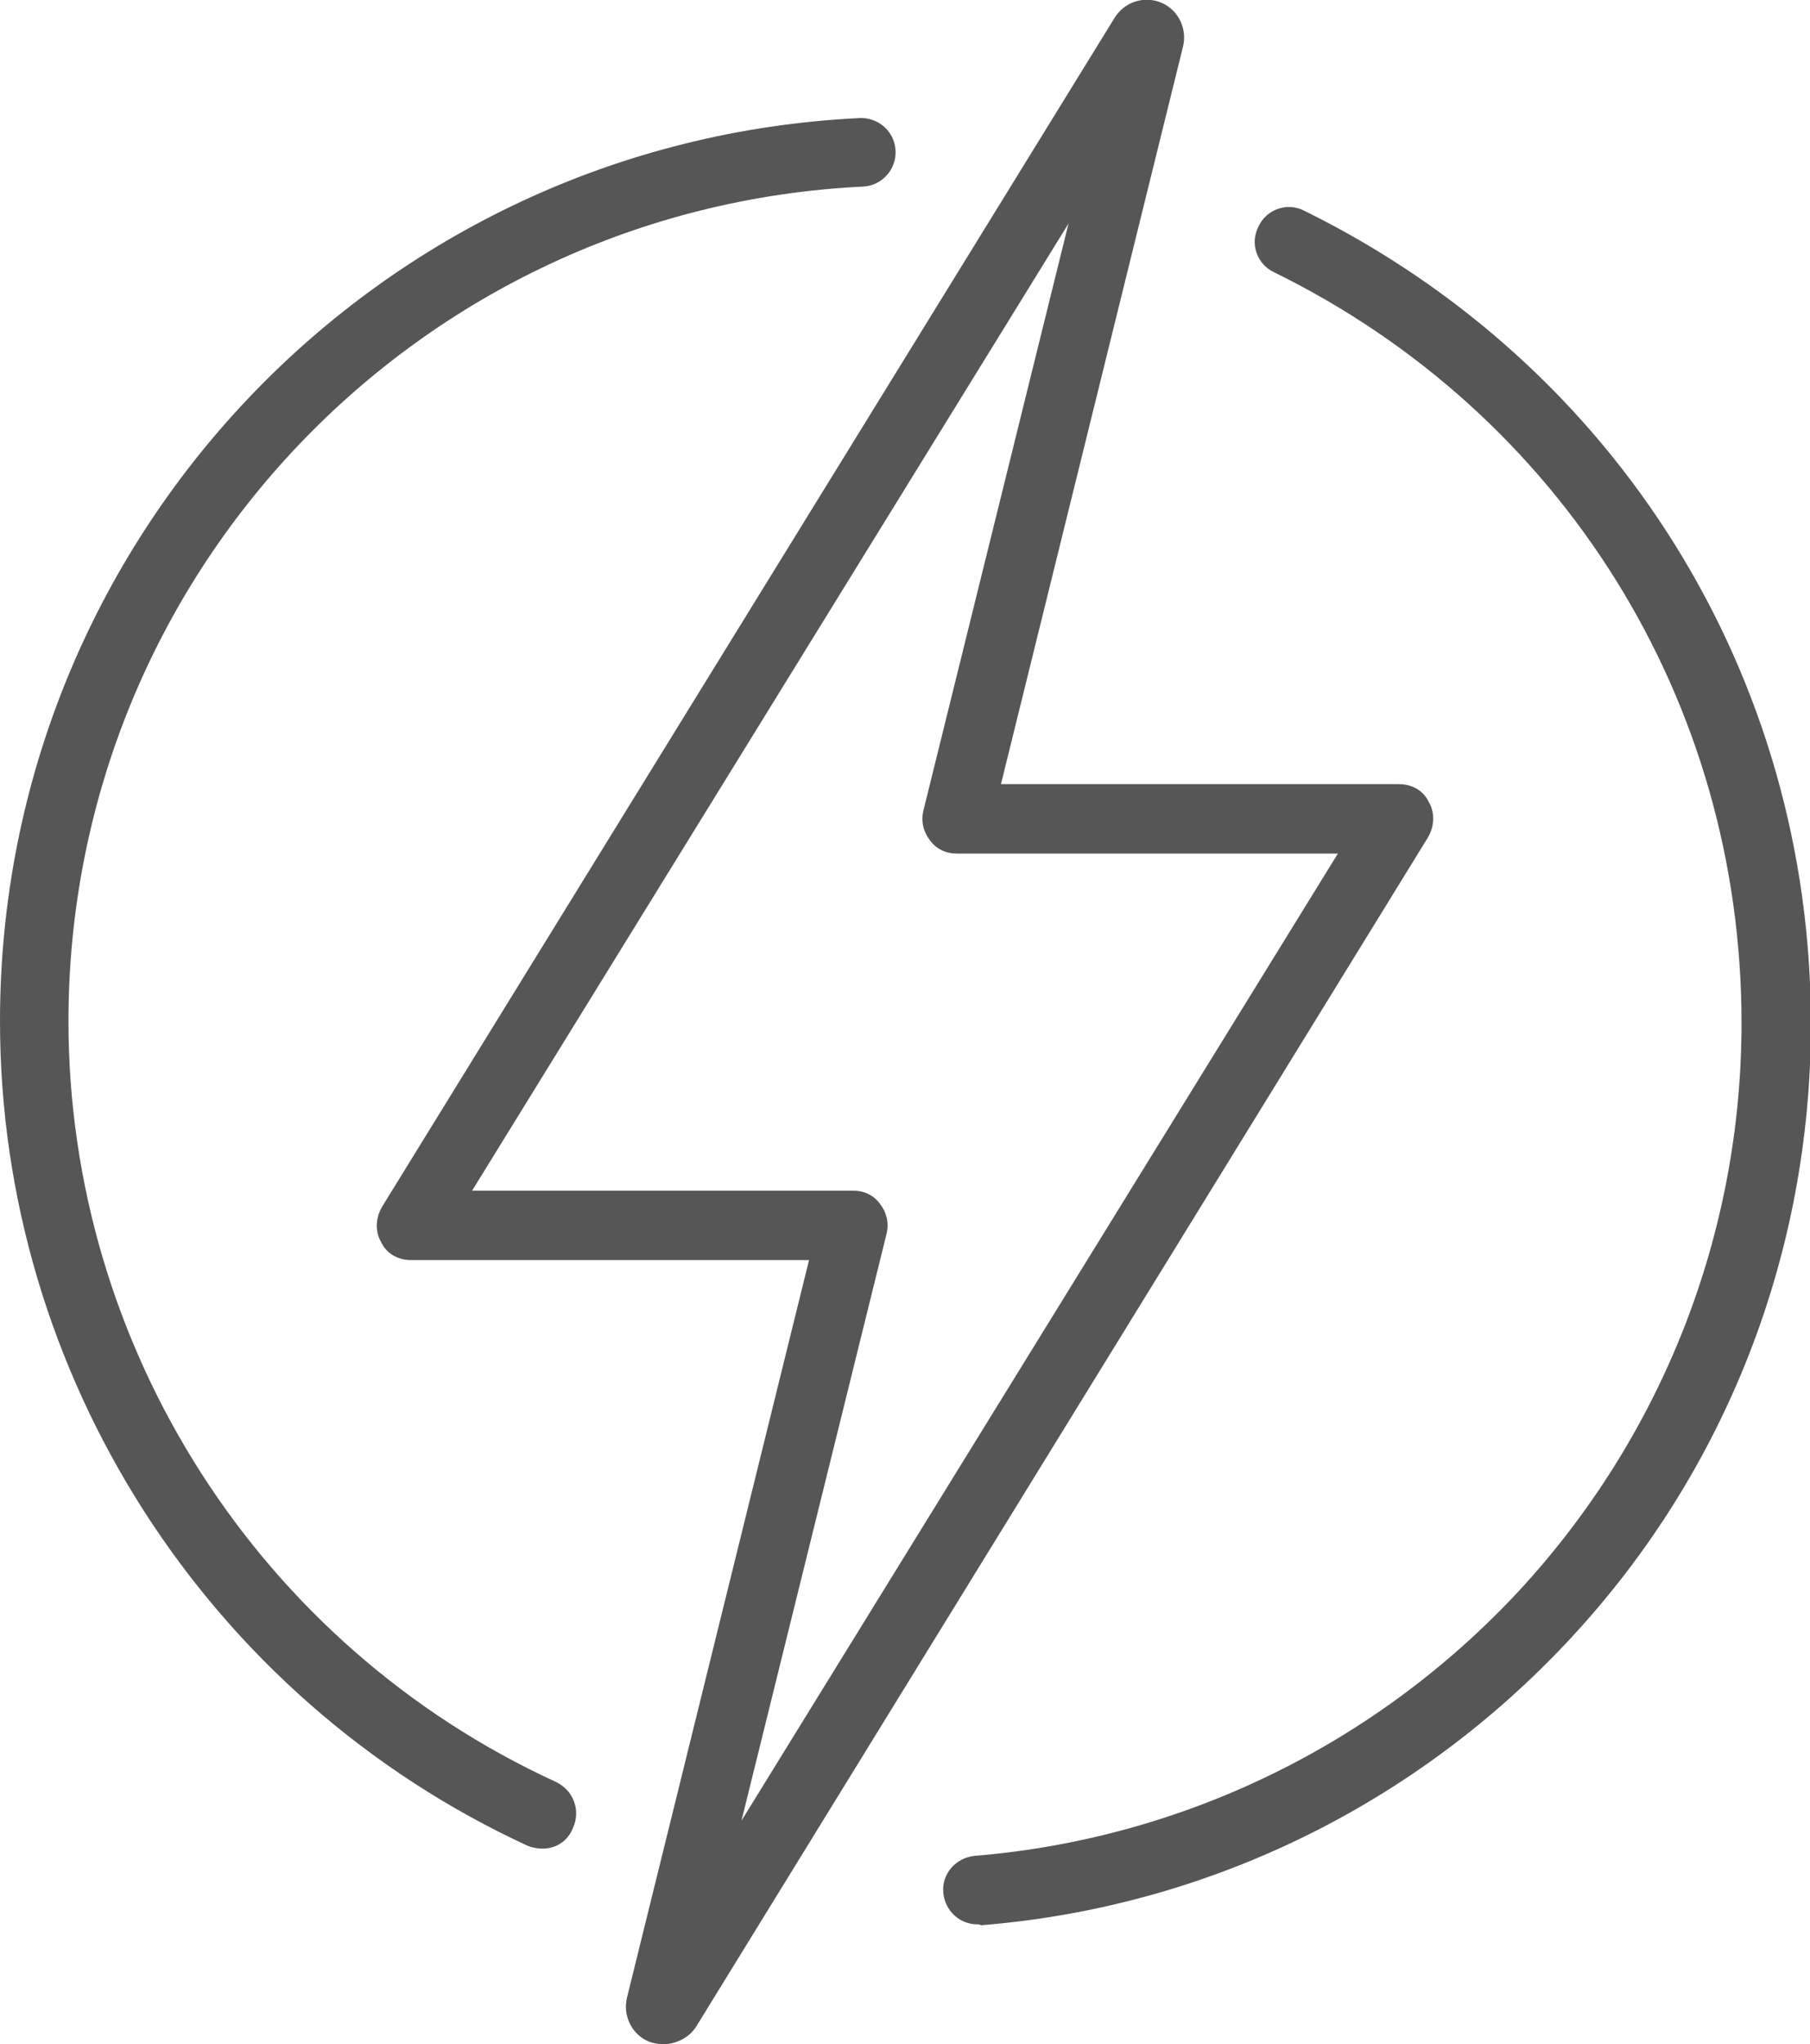
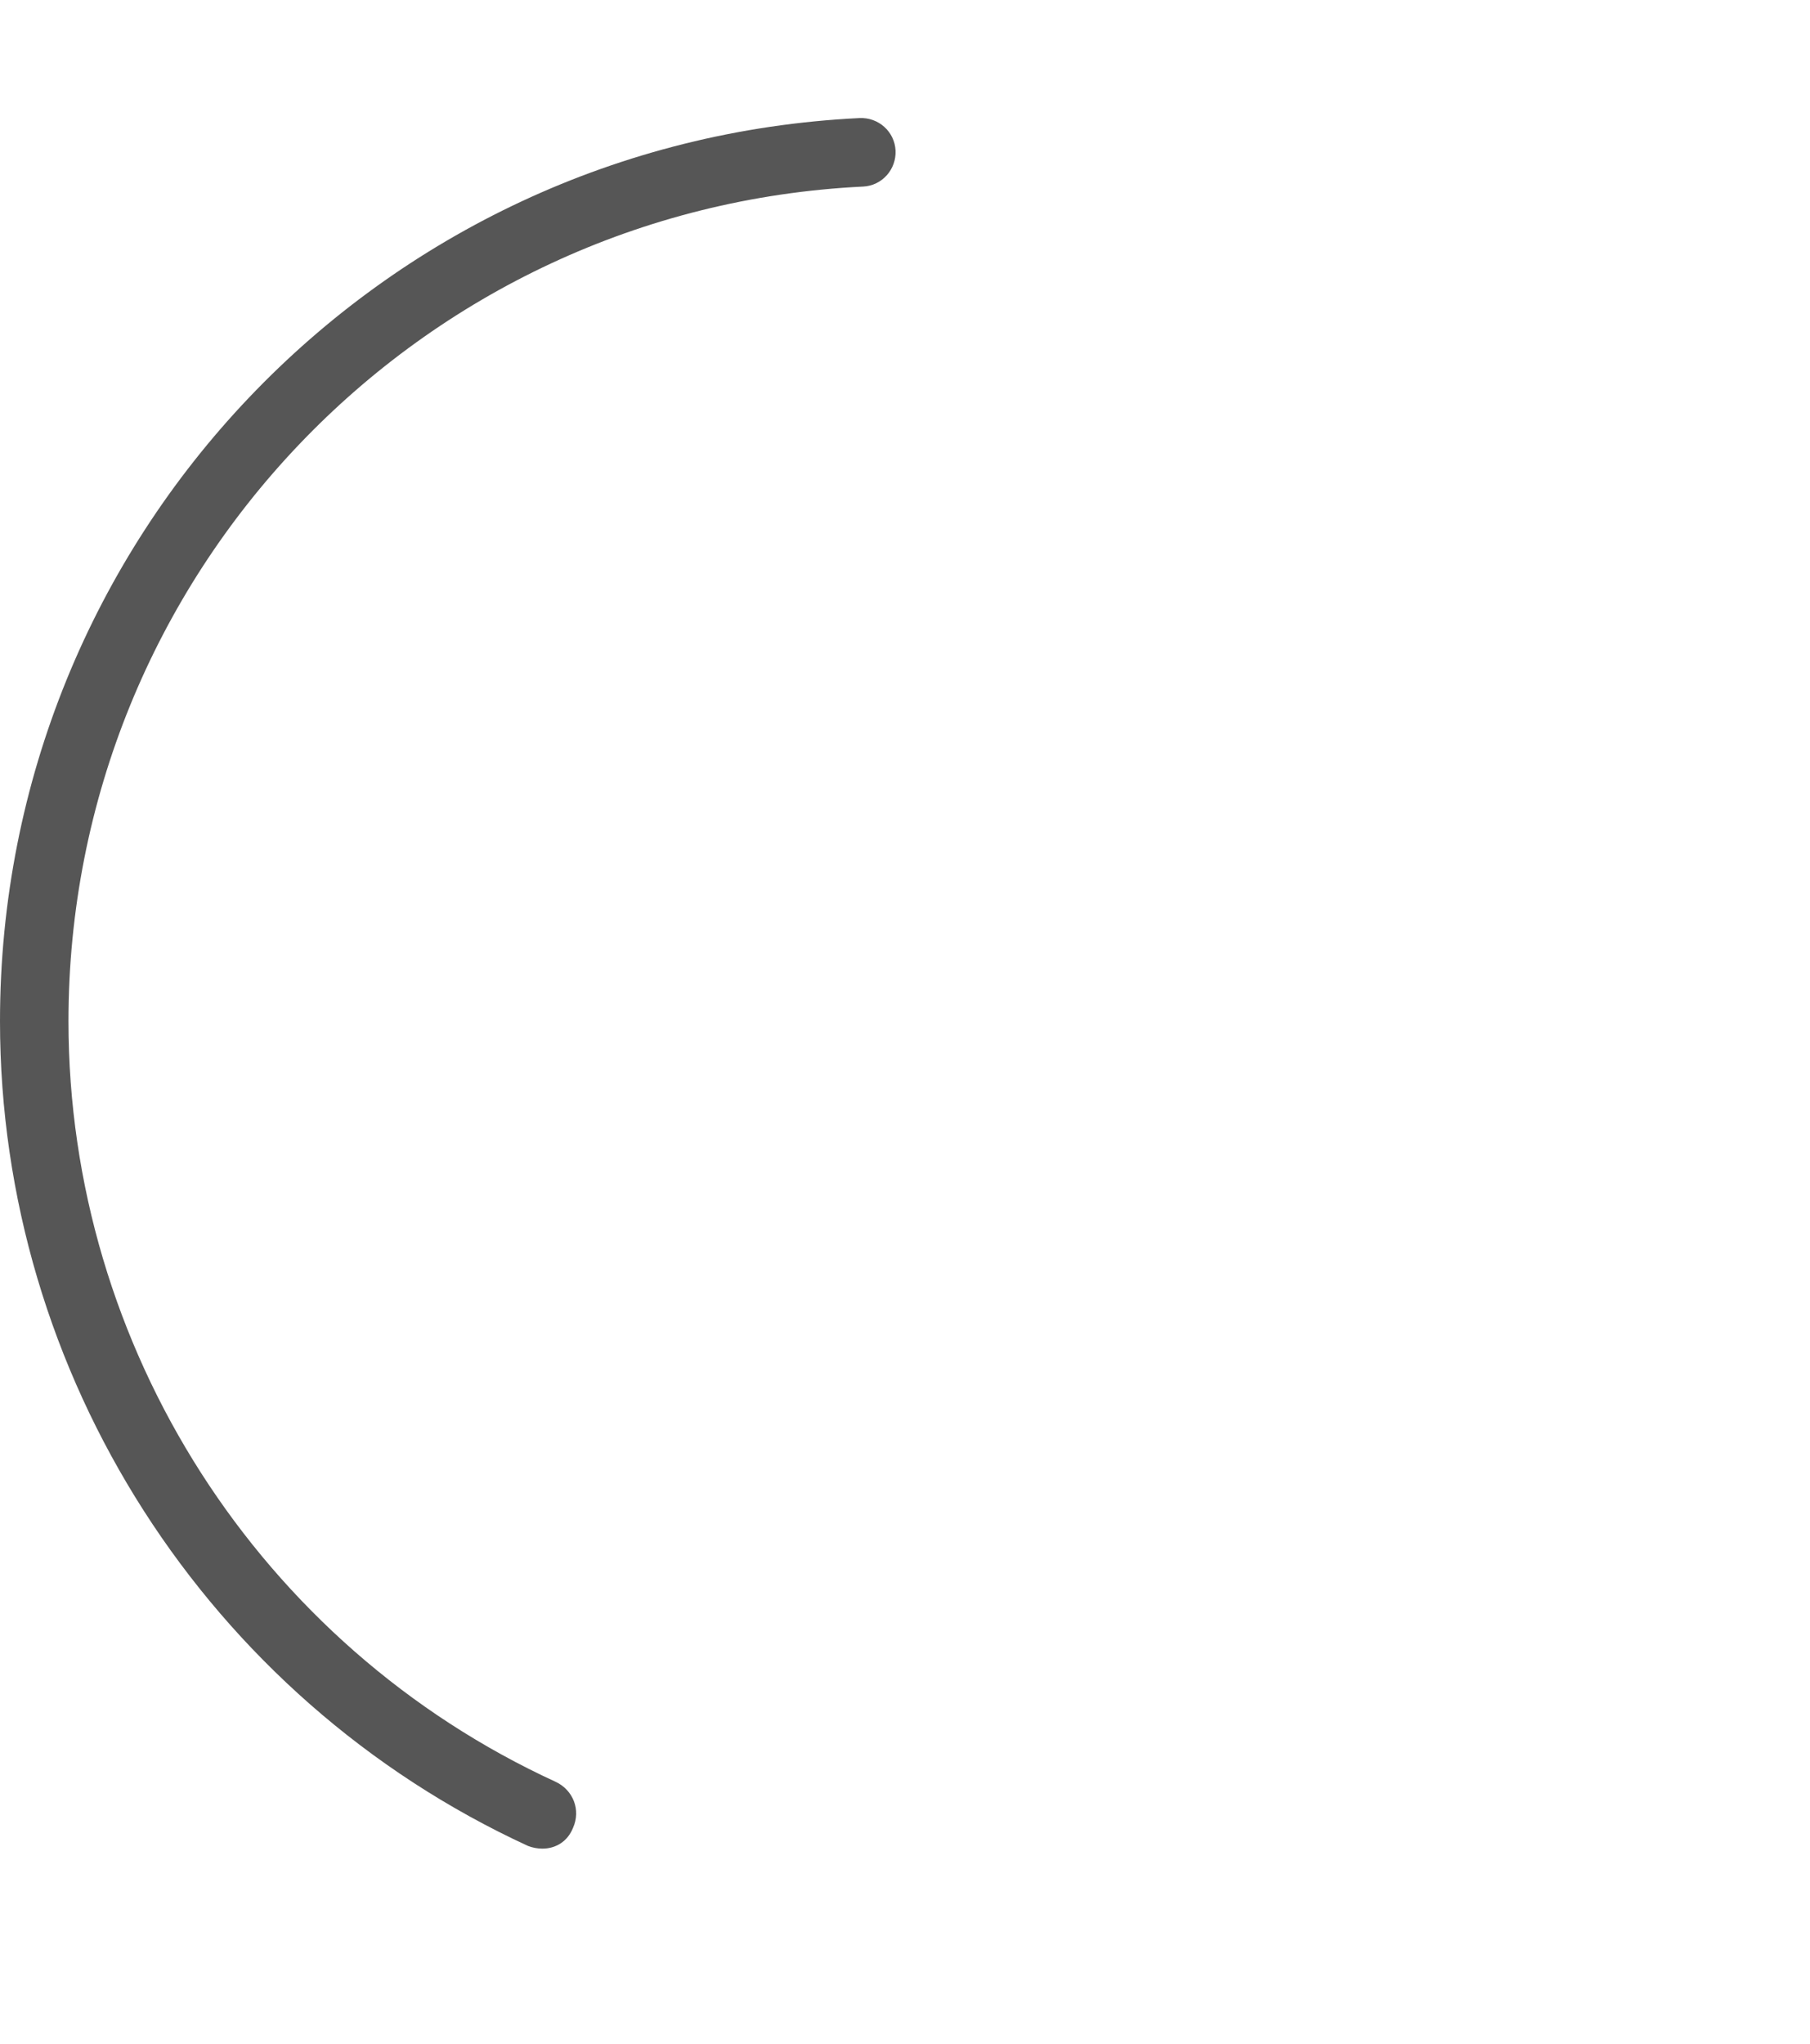
<svg xmlns="http://www.w3.org/2000/svg" version="1.1" id="Capa_7" x="0px" y="0px" viewBox="0 0 200.9 226.8" style="enable-background:new 0 0 200.9 226.8;" xml:space="preserve">
  <style type="text/css">
	.st0{fill:#565656;}
</style>
  <g>
-     <path class="st0" d="M73.6,226.8c-0.5,0-1.1-0.1-1.6-0.3c-1.9-0.8-2.9-2.9-2.4-4.9l20.2-81.8H45.6c-1.4,0-2.7-0.7-3.3-2   c-0.7-1.2-0.6-2.7,0.1-3.9L123.7,2c1.1-1.8,3.3-2.5,5.2-1.7s2.9,2.9,2.4,4.9L111.1,87h44.2c1.4,0,2.7,0.7,3.3,2   c0.7,1.2,0.6,2.7-0.1,3.9L77.3,224.8C76.5,226.1,75,226.8,73.6,226.8z M70.7,220.7L70.7,220.7L70.7,220.7z M52.4,132.1h42.3   c1.2,0,2.3,0.5,3,1.5c0.7,0.9,1,2.1,0.7,3.3L82.3,202l66.2-107.3h-42.3c-1.2,0-2.3-0.5-3-1.5c-0.7-0.9-1-2.1-0.7-3.3l16.1-65.1   L52.4,132.1z M130.2,6.1L130.2,6.1L130.2,6.1z" />
    <path class="st0" d="M60.2,205.1c-0.5,0-1.1-0.1-1.6-0.3C23,188.4,0,152.5,0,113.3C0,59.8,41.9,15.7,95.4,13.1   c2.1-0.1,3.9,1.5,4,3.6s-1.5,3.9-3.6,4C46.4,23.1,7.6,63.8,7.6,113.3c0,36.2,21.2,69.3,54.1,84.4c1.9,0.9,2.8,3.1,1.9,5.1   C63,204.3,61.7,205.1,60.2,205.1z" />
-     <path class="st0" d="M108.5,213.5c-2,0-3.6-1.5-3.8-3.5c-0.2-2.1,1.4-3.9,3.5-4.1c23.1-1.9,44.6-12.4,60.4-29.4   c15.9-17.2,24.7-39.6,24.7-63c0-35.7-19.9-67.6-51.9-83.3c-1.9-0.9-2.7-3.2-1.7-5.1c0.9-1.9,3.2-2.7,5.1-1.7   C179.5,40.5,201,75,201,113.6c0,25.4-9.4,49.6-26.7,68.2c-17.2,18.5-40.4,29.8-65.4,31.8C108.7,213.5,108.6,213.5,108.5,213.5z" />
  </g>
</svg>